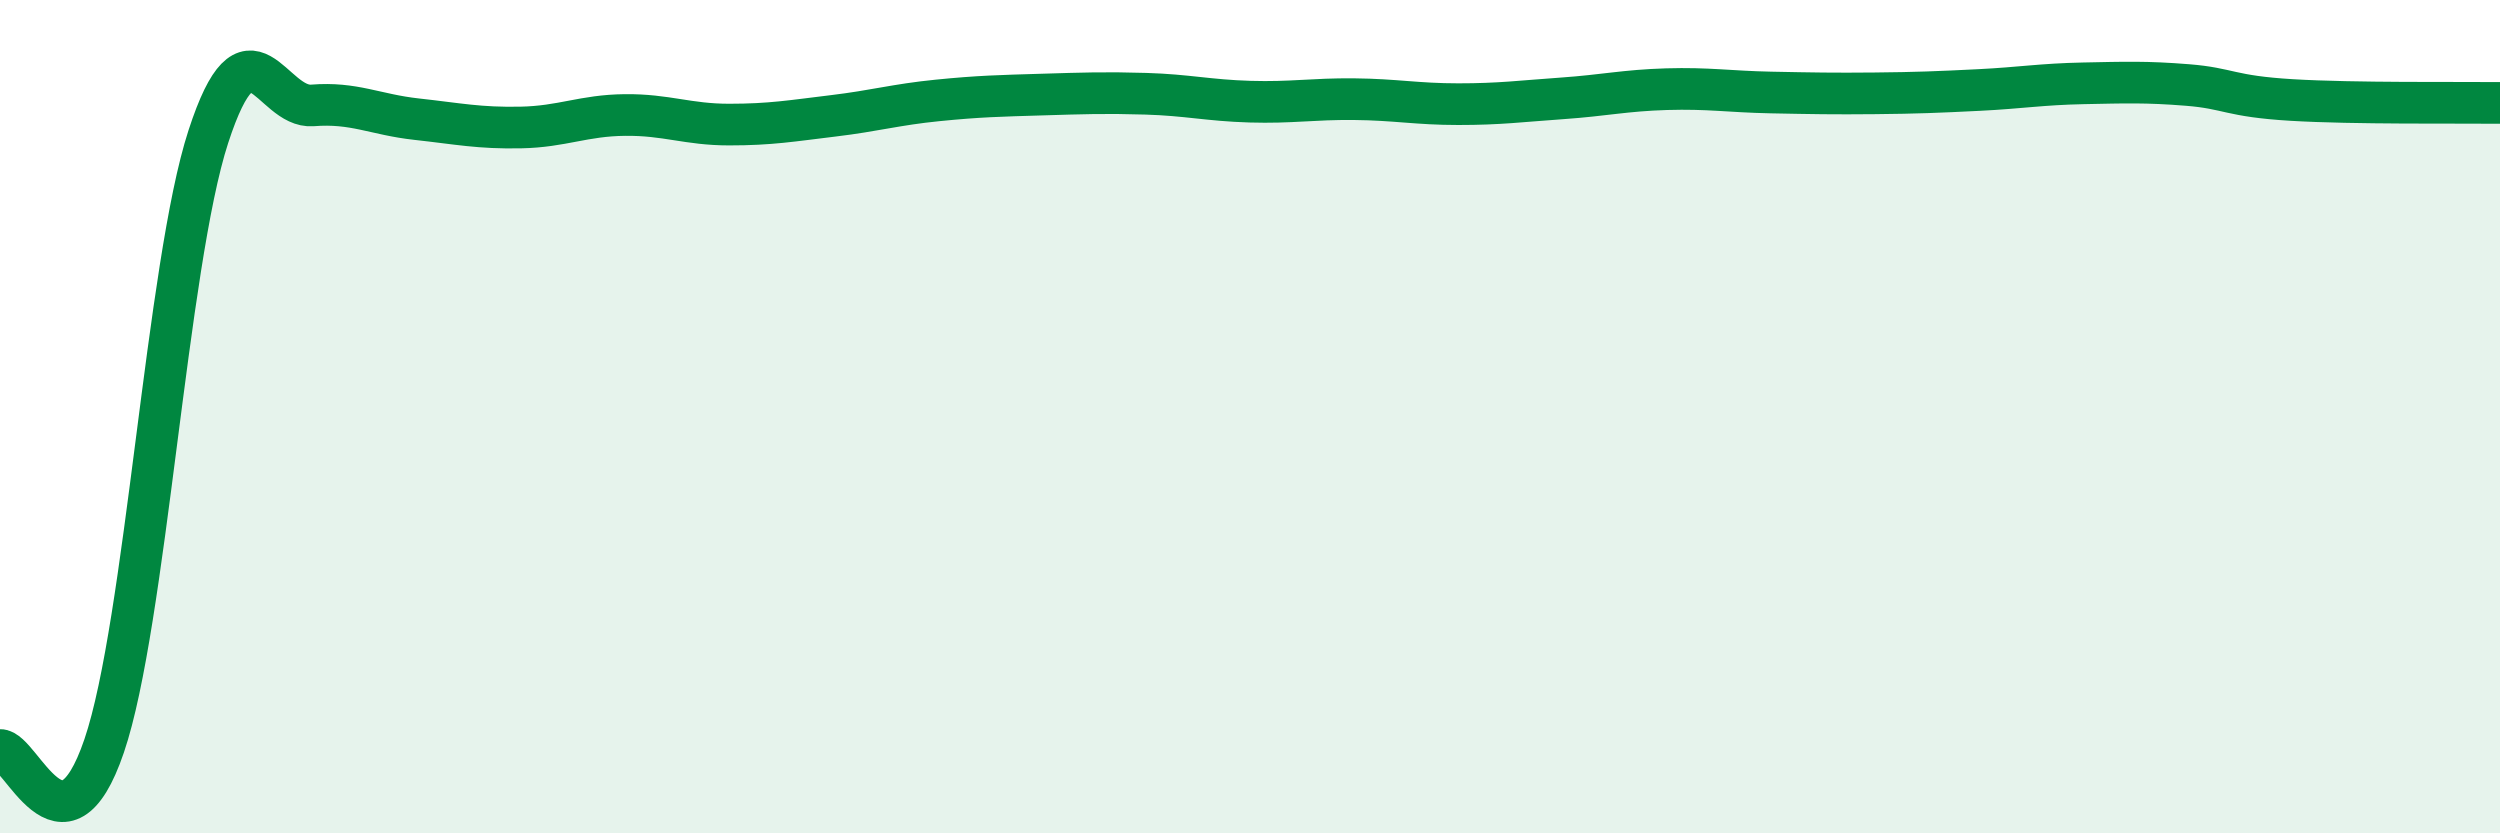
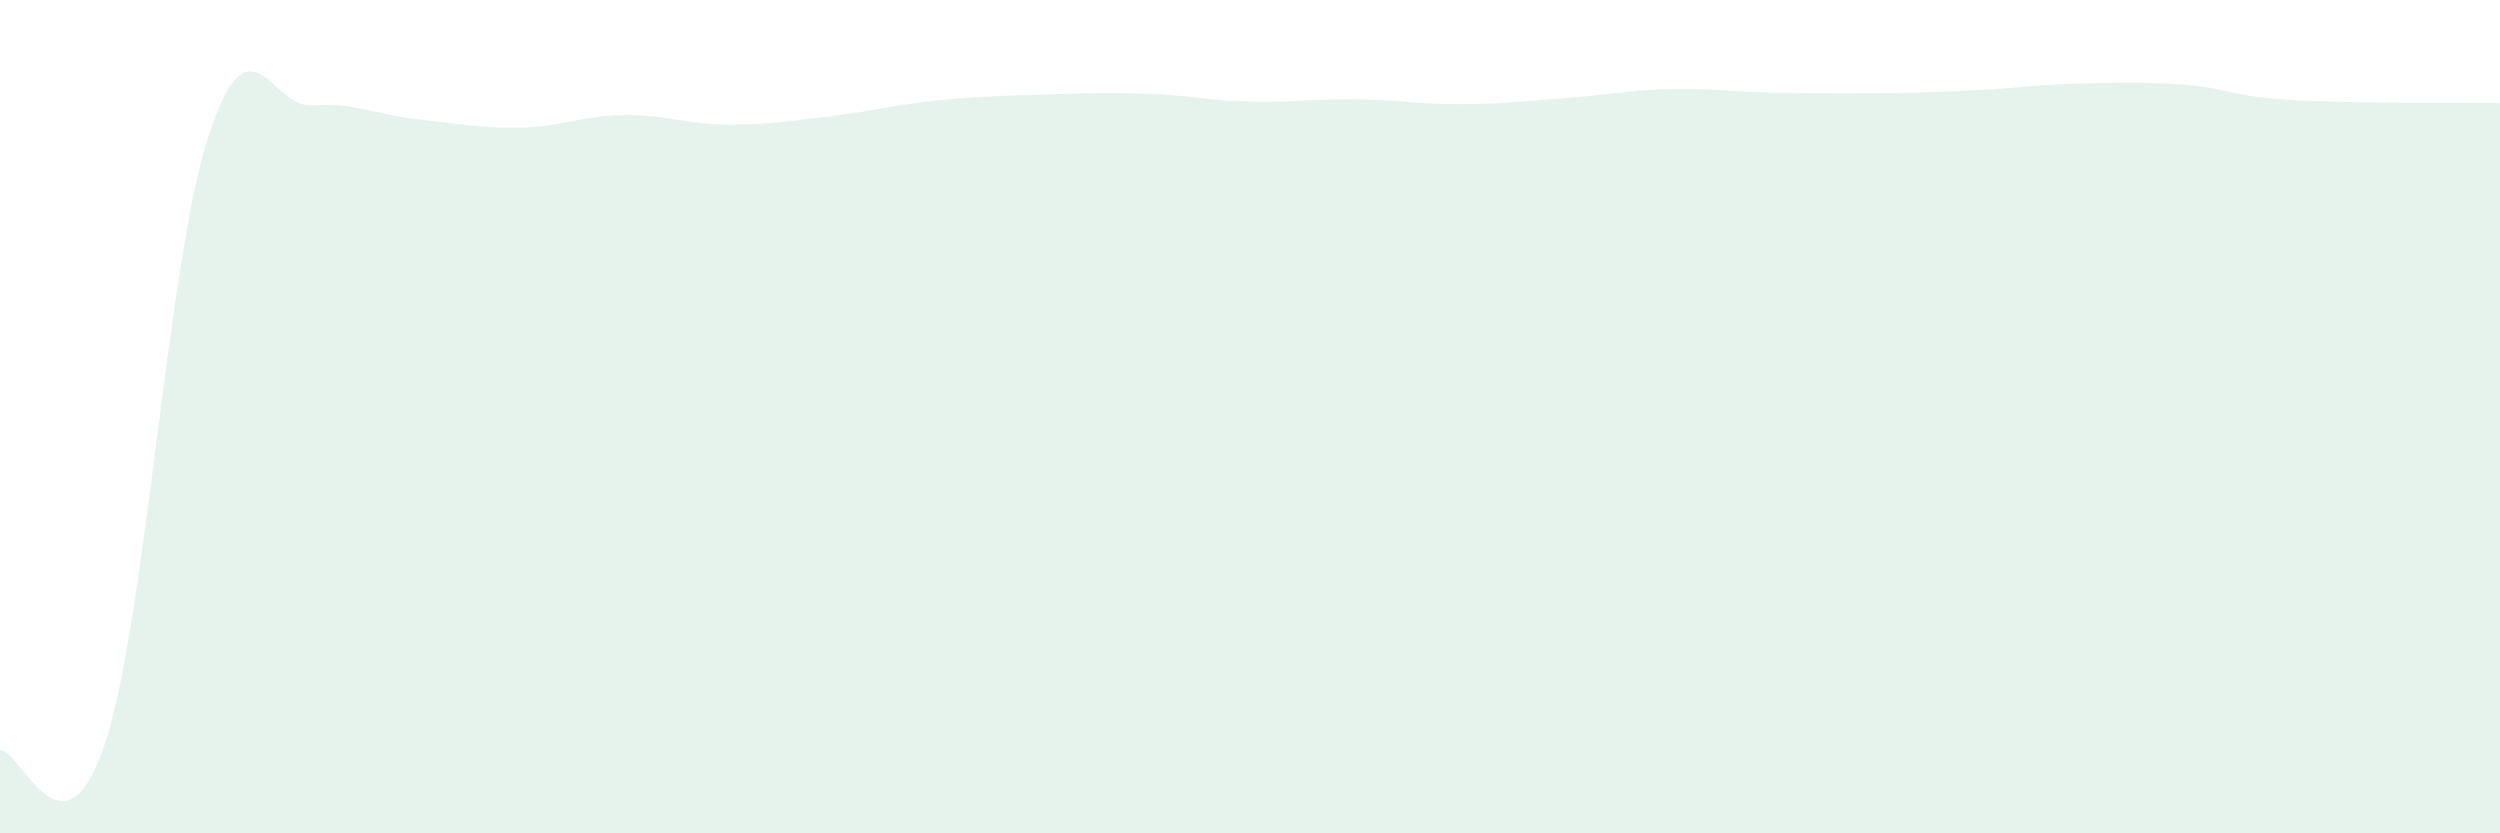
<svg xmlns="http://www.w3.org/2000/svg" width="60" height="20" viewBox="0 0 60 20">
  <path d="M 0,18 C 0.5,17.98 1.5,20.84 2.5,17.9 C 3.5,14.96 4,6.35 5,3.28 C 6,0.21 6.5,2.61 7.5,2.53 C 8.5,2.45 9,2.75 10,2.86 C 11,2.97 11.5,3.08 12.5,3.06 C 13.5,3.04 14,2.77 15,2.76 C 16,2.75 16.5,2.99 17.5,2.99 C 18.5,2.99 19,2.9 20,2.78 C 21,2.66 21.5,2.51 22.5,2.41 C 23.5,2.31 24,2.3 25,2.27 C 26,2.24 26.5,2.22 27.5,2.25 C 28.5,2.28 29,2.41 30,2.44 C 31,2.47 31.5,2.37 32.5,2.38 C 33.5,2.39 34,2.5 35,2.5 C 36,2.5 36.5,2.43 37.5,2.36 C 38.5,2.29 39,2.17 40,2.14 C 41,2.11 41.5,2.2 42.5,2.22 C 43.5,2.24 44,2.25 45,2.24 C 46,2.23 46.5,2.21 47.5,2.16 C 48.5,2.11 49,2.02 50,2 C 51,1.98 51.5,1.96 52.5,2.04 C 53.5,2.12 53.5,2.31 55,2.4 C 56.5,2.49 59,2.46 60,2.47L60 20L0 20Z" fill="#008740" opacity="0.1" stroke-linecap="round" stroke-linejoin="round" />
-   <path d="M 0,18 C 0.5,17.98 1.5,20.84 2.5,17.9 C 3.5,14.96 4,6.35 5,3.28 C 6,0.21 6.5,2.61 7.5,2.53 C 8.5,2.45 9,2.75 10,2.86 C 11,2.97 11.5,3.08 12.5,3.06 C 13.5,3.04 14,2.77 15,2.76 C 16,2.75 16.5,2.99 17.5,2.99 C 18.5,2.99 19,2.9 20,2.78 C 21,2.66 21.5,2.51 22.5,2.41 C 23.5,2.31 24,2.3 25,2.27 C 26,2.24 26.5,2.22 27.5,2.25 C 28.5,2.28 29,2.41 30,2.44 C 31,2.47 31.5,2.37 32.5,2.38 C 33.5,2.39 34,2.5 35,2.5 C 36,2.5 36.5,2.43 37.5,2.36 C 38.5,2.29 39,2.17 40,2.14 C 41,2.11 41.5,2.2 42.5,2.22 C 43.5,2.24 44,2.25 45,2.24 C 46,2.23 46.5,2.21 47.5,2.16 C 48.5,2.11 49,2.02 50,2 C 51,1.98 51.5,1.96 52.5,2.04 C 53.5,2.12 53.5,2.31 55,2.4 C 56.5,2.49 59,2.46 60,2.47" stroke="#008740" stroke-width="1" fill="none" stroke-linecap="round" stroke-linejoin="round" />
</svg>